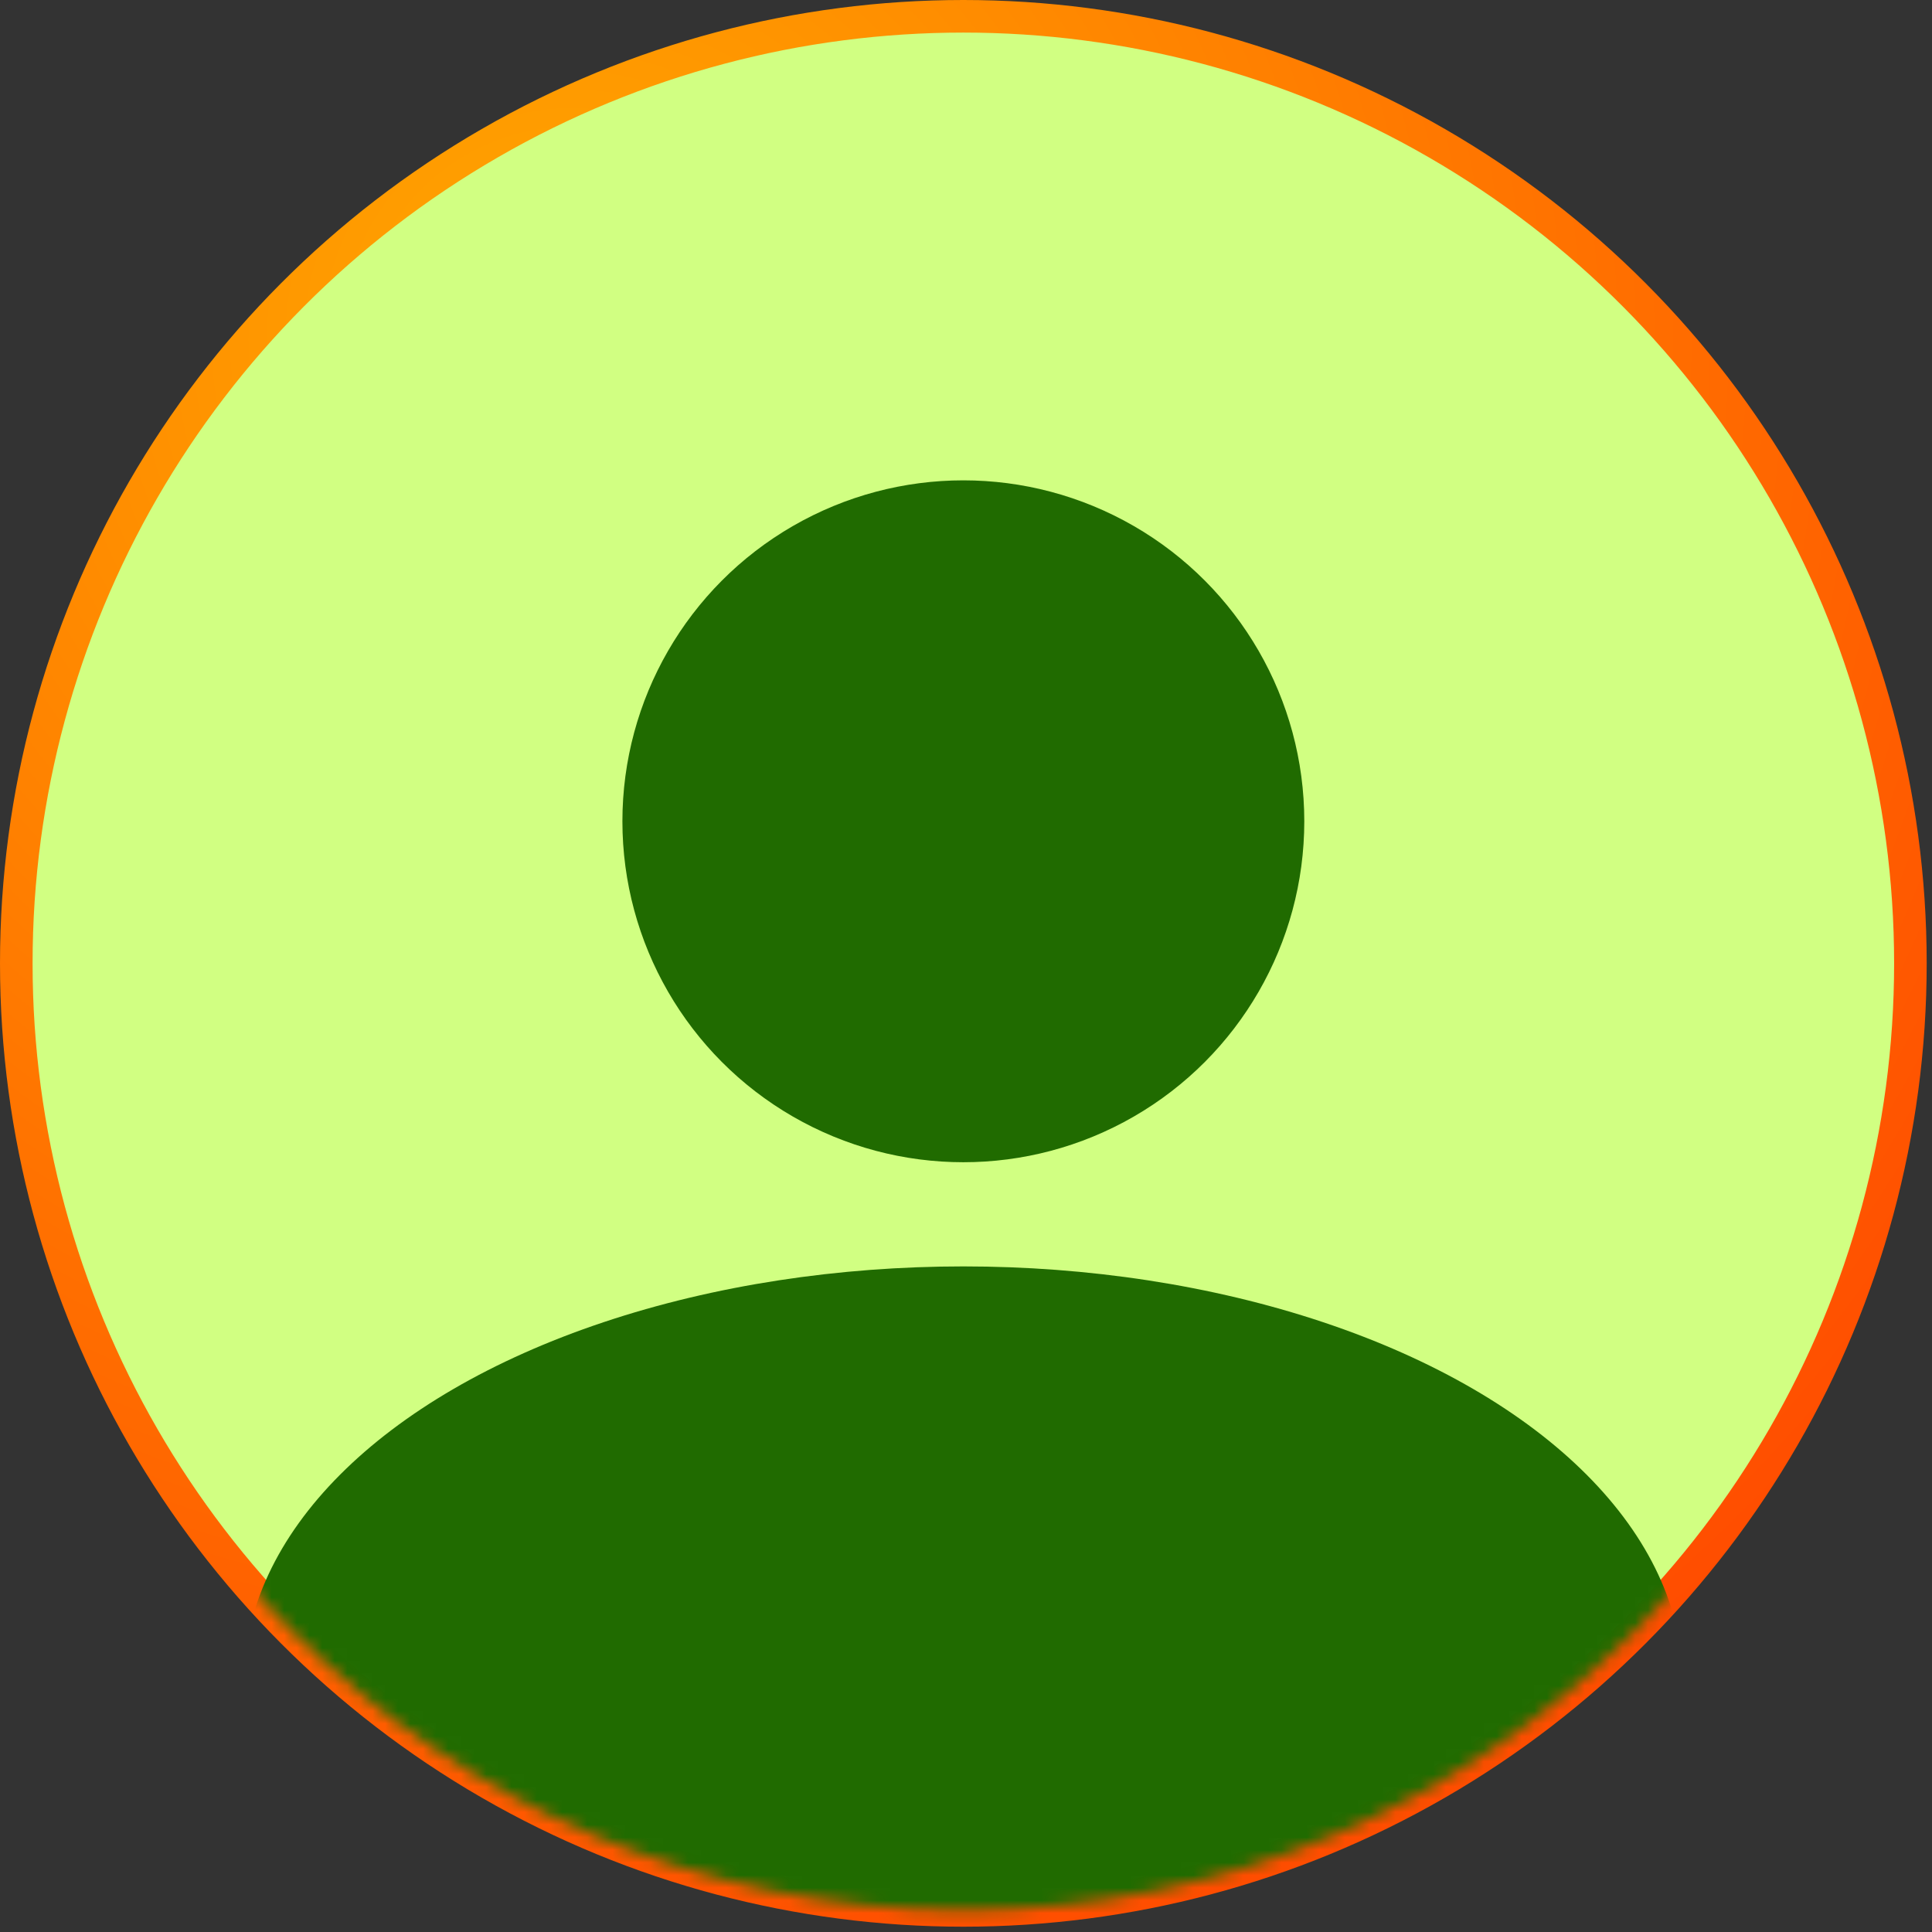
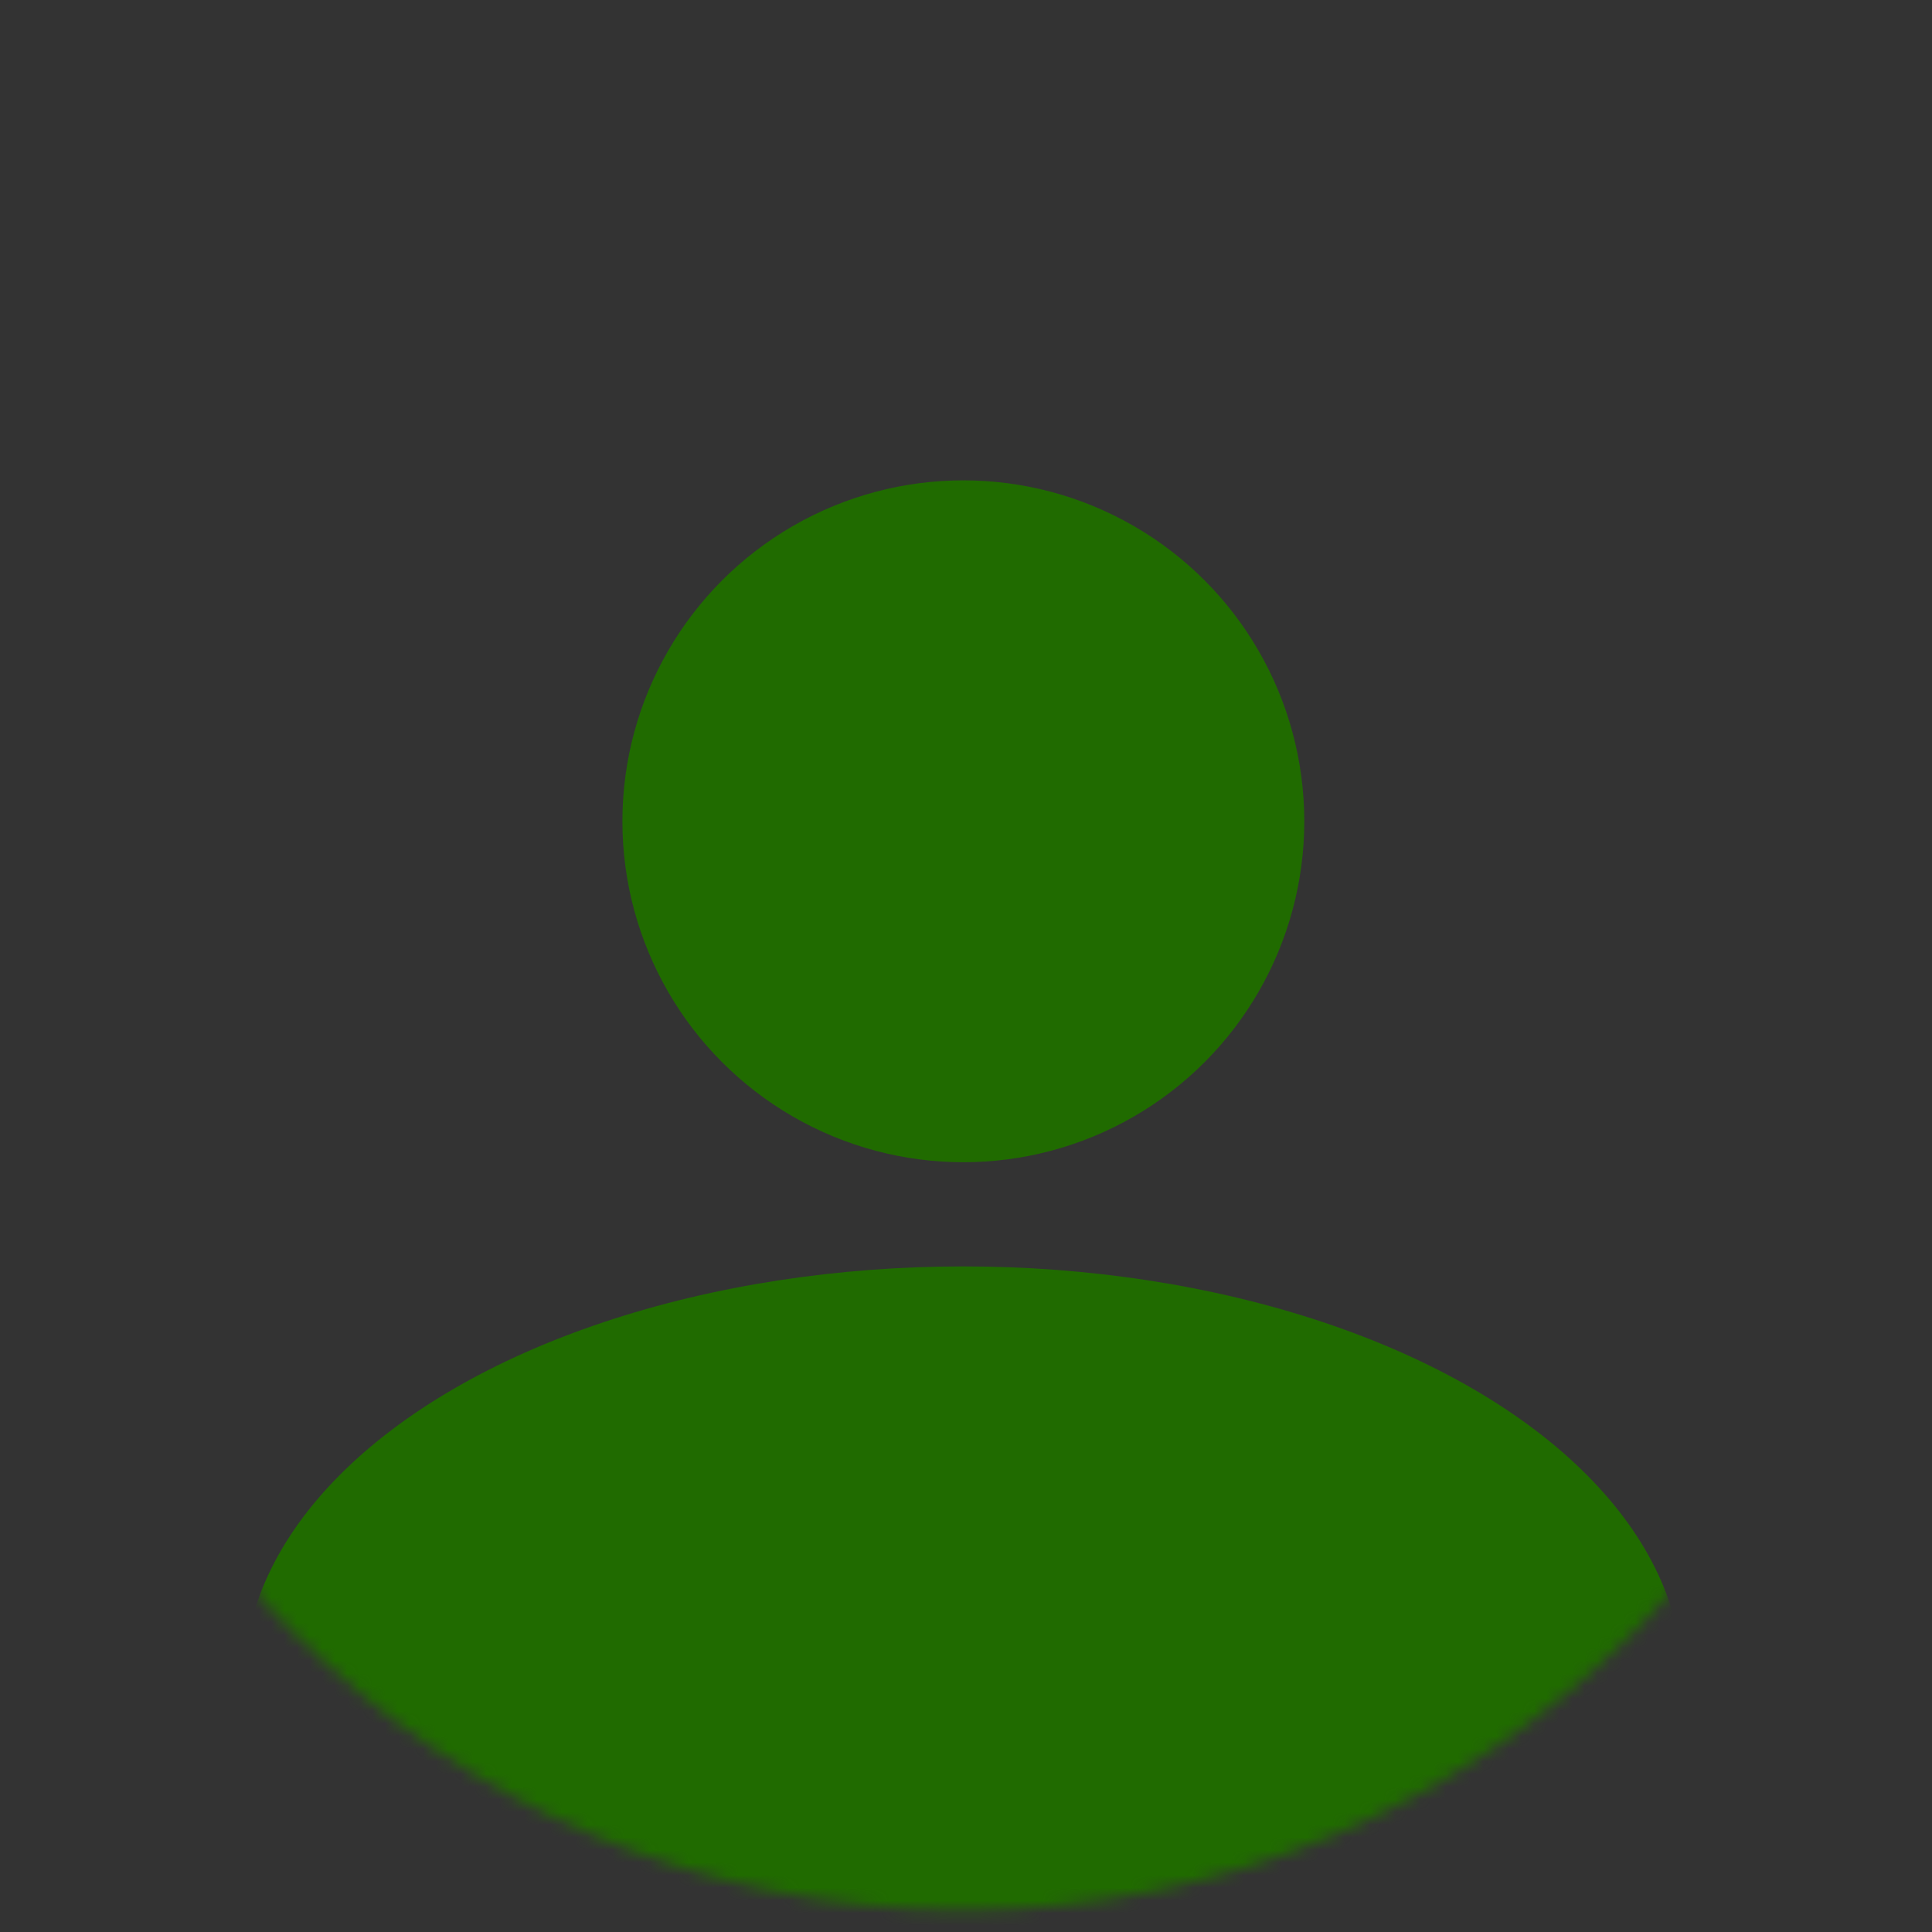
<svg xmlns="http://www.w3.org/2000/svg" fill="none" viewBox="0 0 153 153">
  <rect x="0" y="0" width="153" height="153" fill="#333333" stroke="none" />
-   <circle cx="76.29" cy="76.29" r="75" fill="#d1ff82" stroke="url(#a)" stroke-width="2.58" />
  <mask id="b" width="151" height="151" x="1" y="1" maskUnits="userSpaceOnUse" style="mask-type:alpha">
    <circle cx="76.29" cy="76.29" r="75" fill="#c4c4c4" />
  </mask>
  <g mask="url(#b)">
    <ellipse cx="76.29" cy="133.29" fill="#206b00" rx="57" ry="33" />
  </g>
  <circle cx="76.29" cy="65.04" r="27" fill="#206b00" />
  <defs>
    <radialGradient id="a" cx="0" cy="0" r="1" gradientTransform="rotate(67.52 1.874 46.525)scale(134.506)" gradientUnits="userSpaceOnUse">
      <stop stop-color="#ffa800" />
      <stop offset="1" stop-color="#ff4d00" />
    </radialGradient>
  </defs>
</svg>